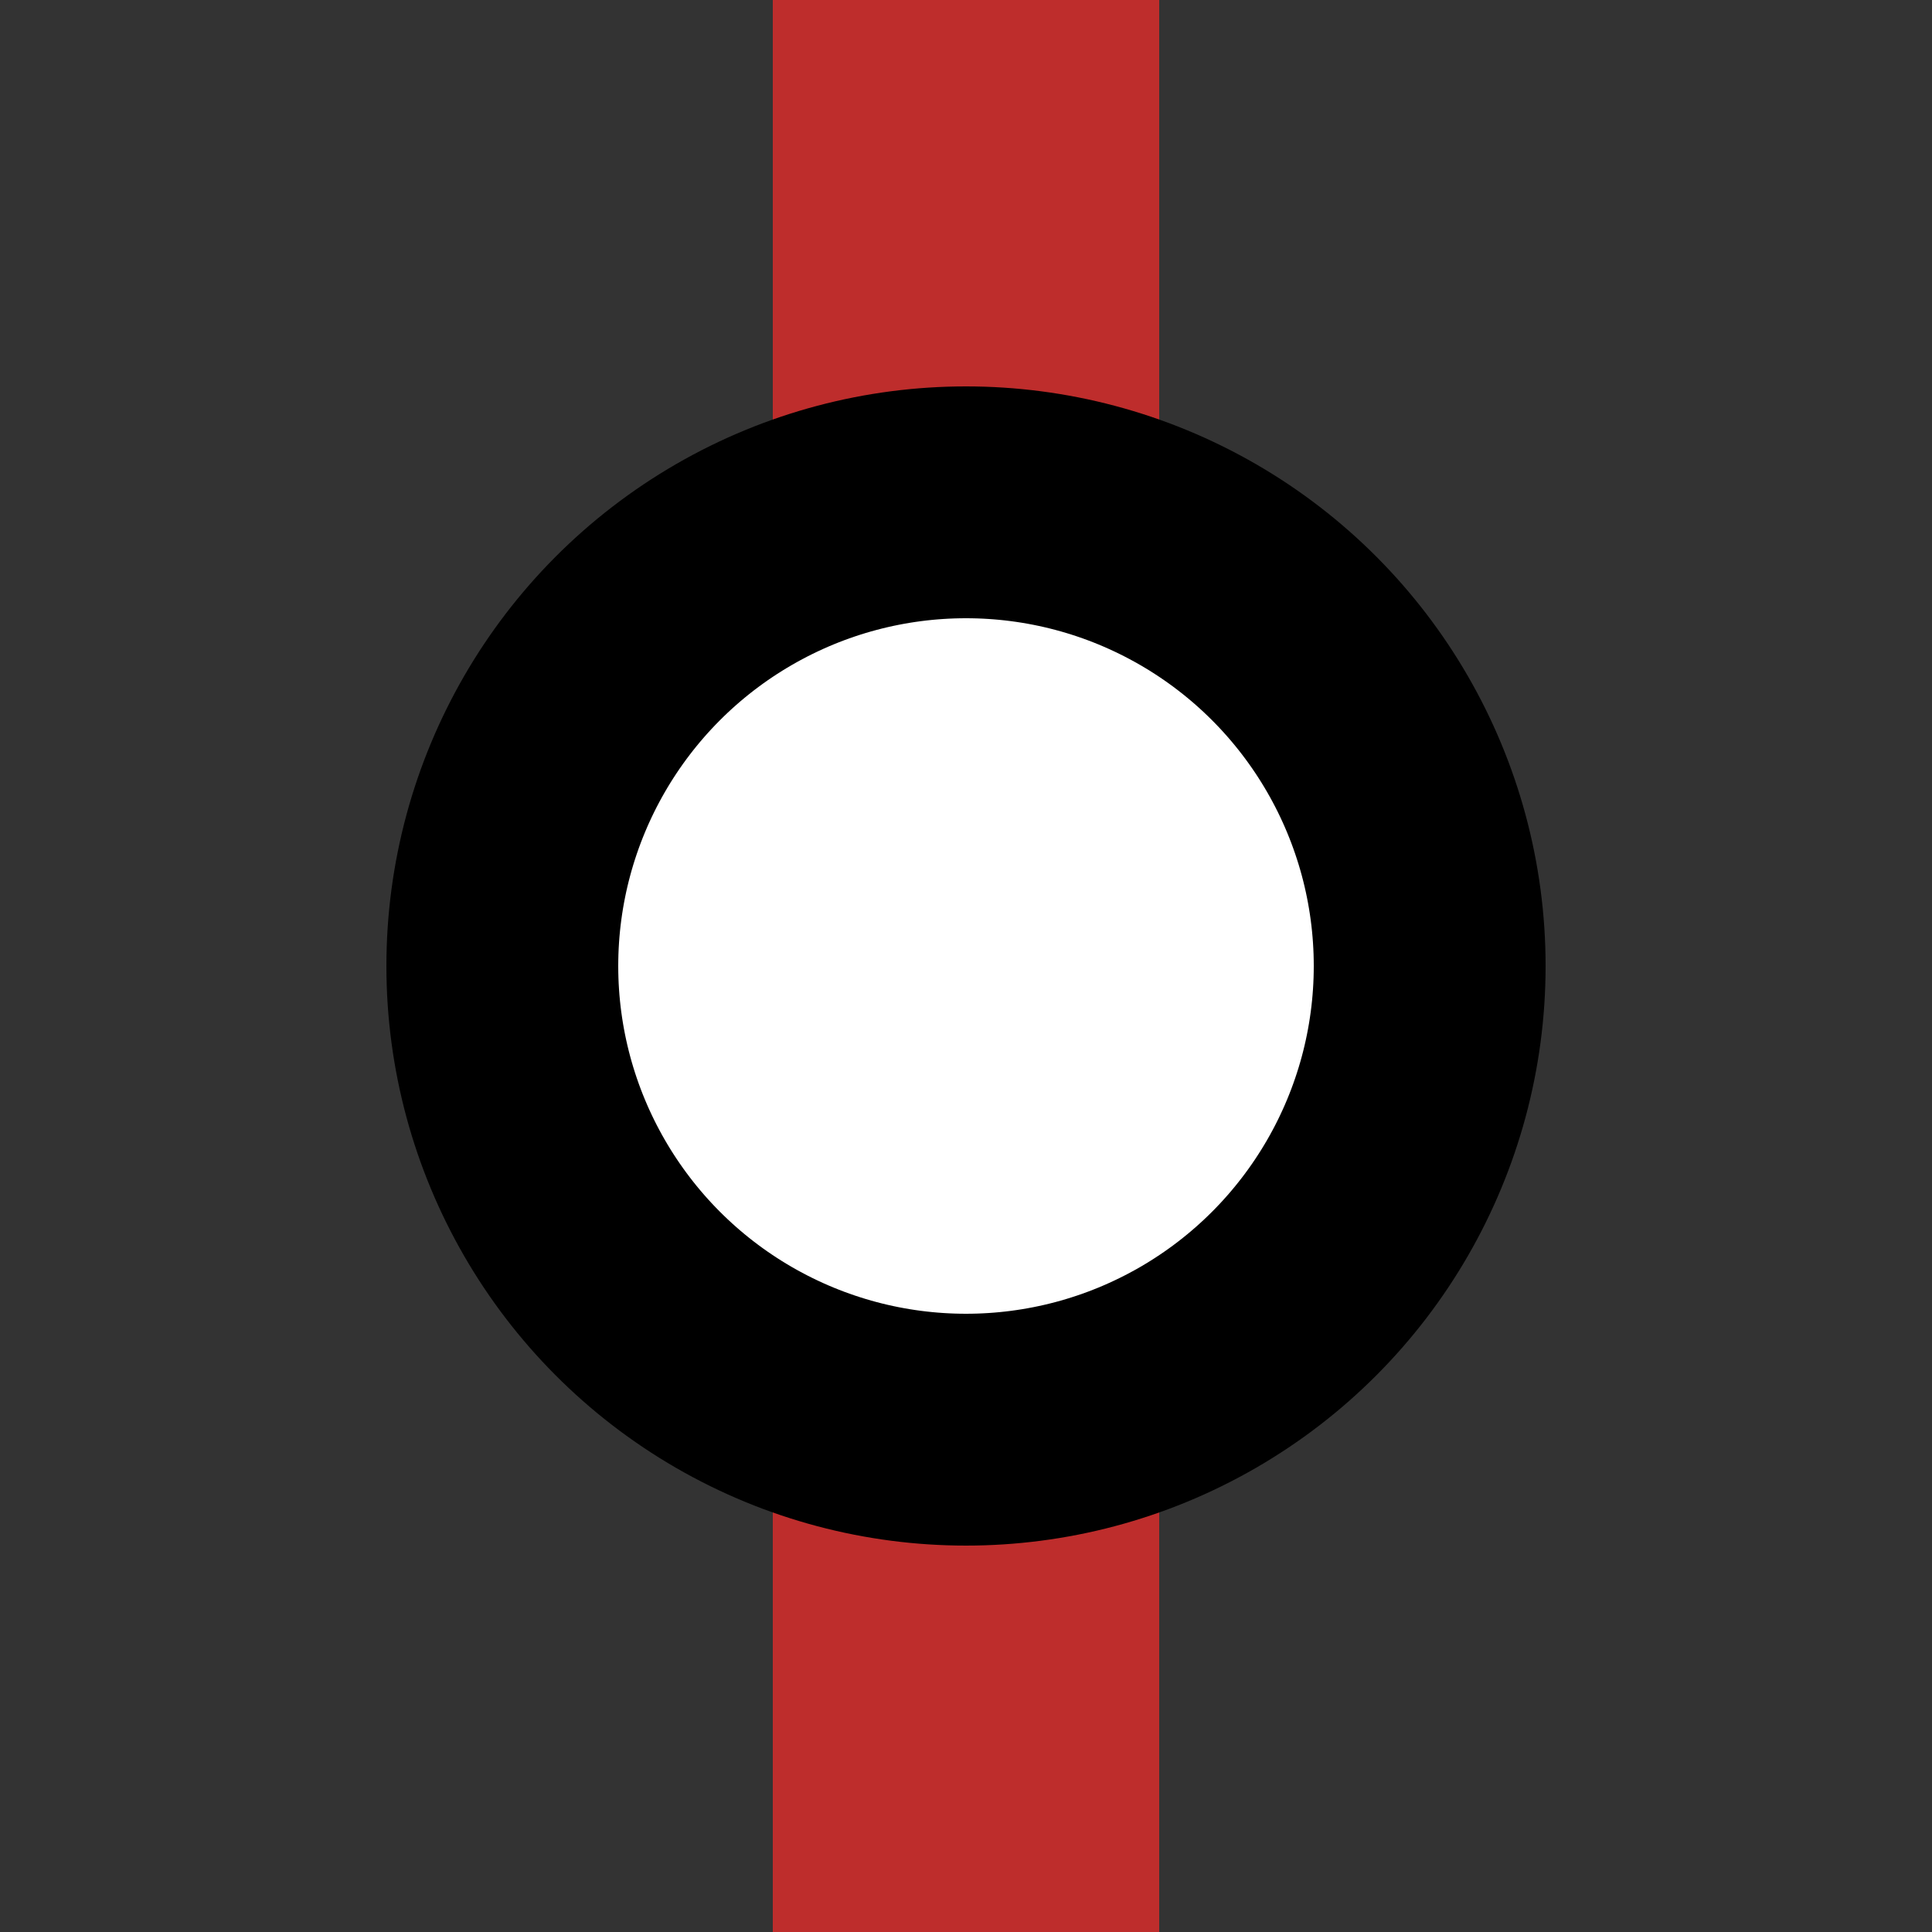
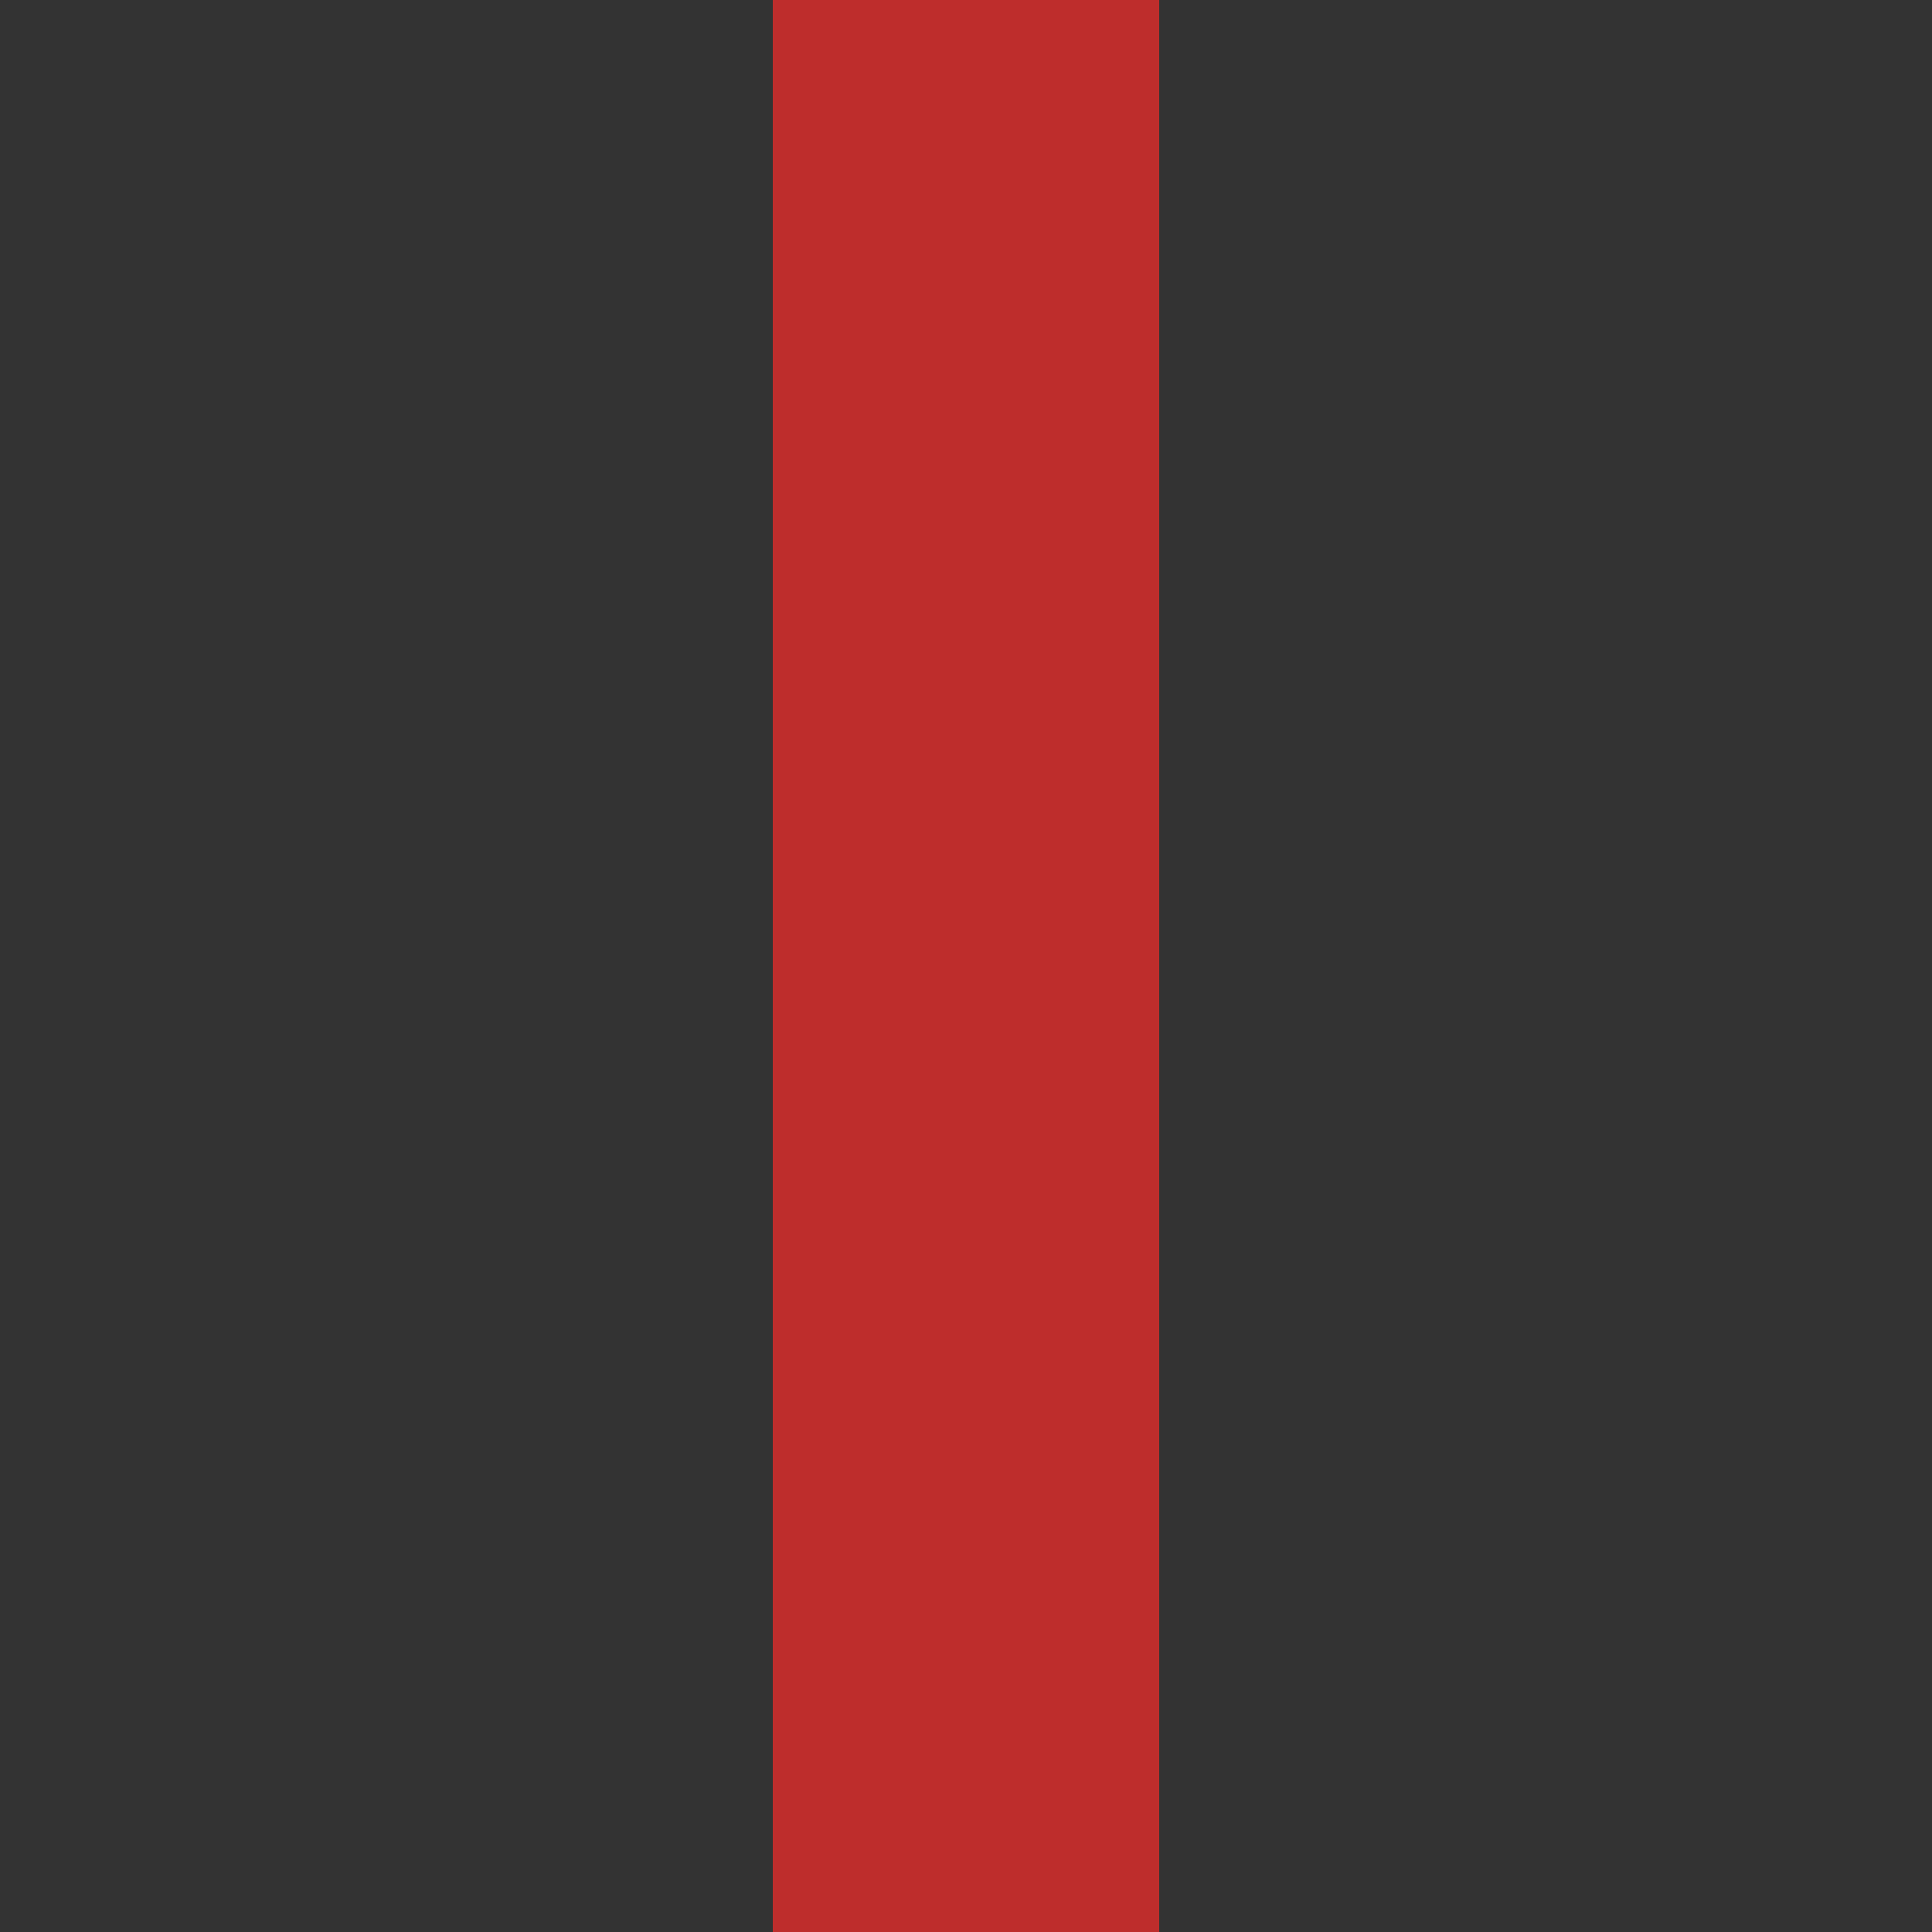
<svg xmlns="http://www.w3.org/2000/svg" width="500" height="500" viewBox="0 0 500 500">
  <rect x="0" y="0" width="500" height="500" fill="#333333" stroke="none" />
  <g stroke="none" fill="none">
    <path d="M 250,0 L 250,500" style="stroke:#BE2D2C;stroke-width:100;" />
-     <circle cx="250" cy="250" r="120" style="stroke:#000;stroke-width:60;fill:#ffffff;" />
  </g>
</svg>